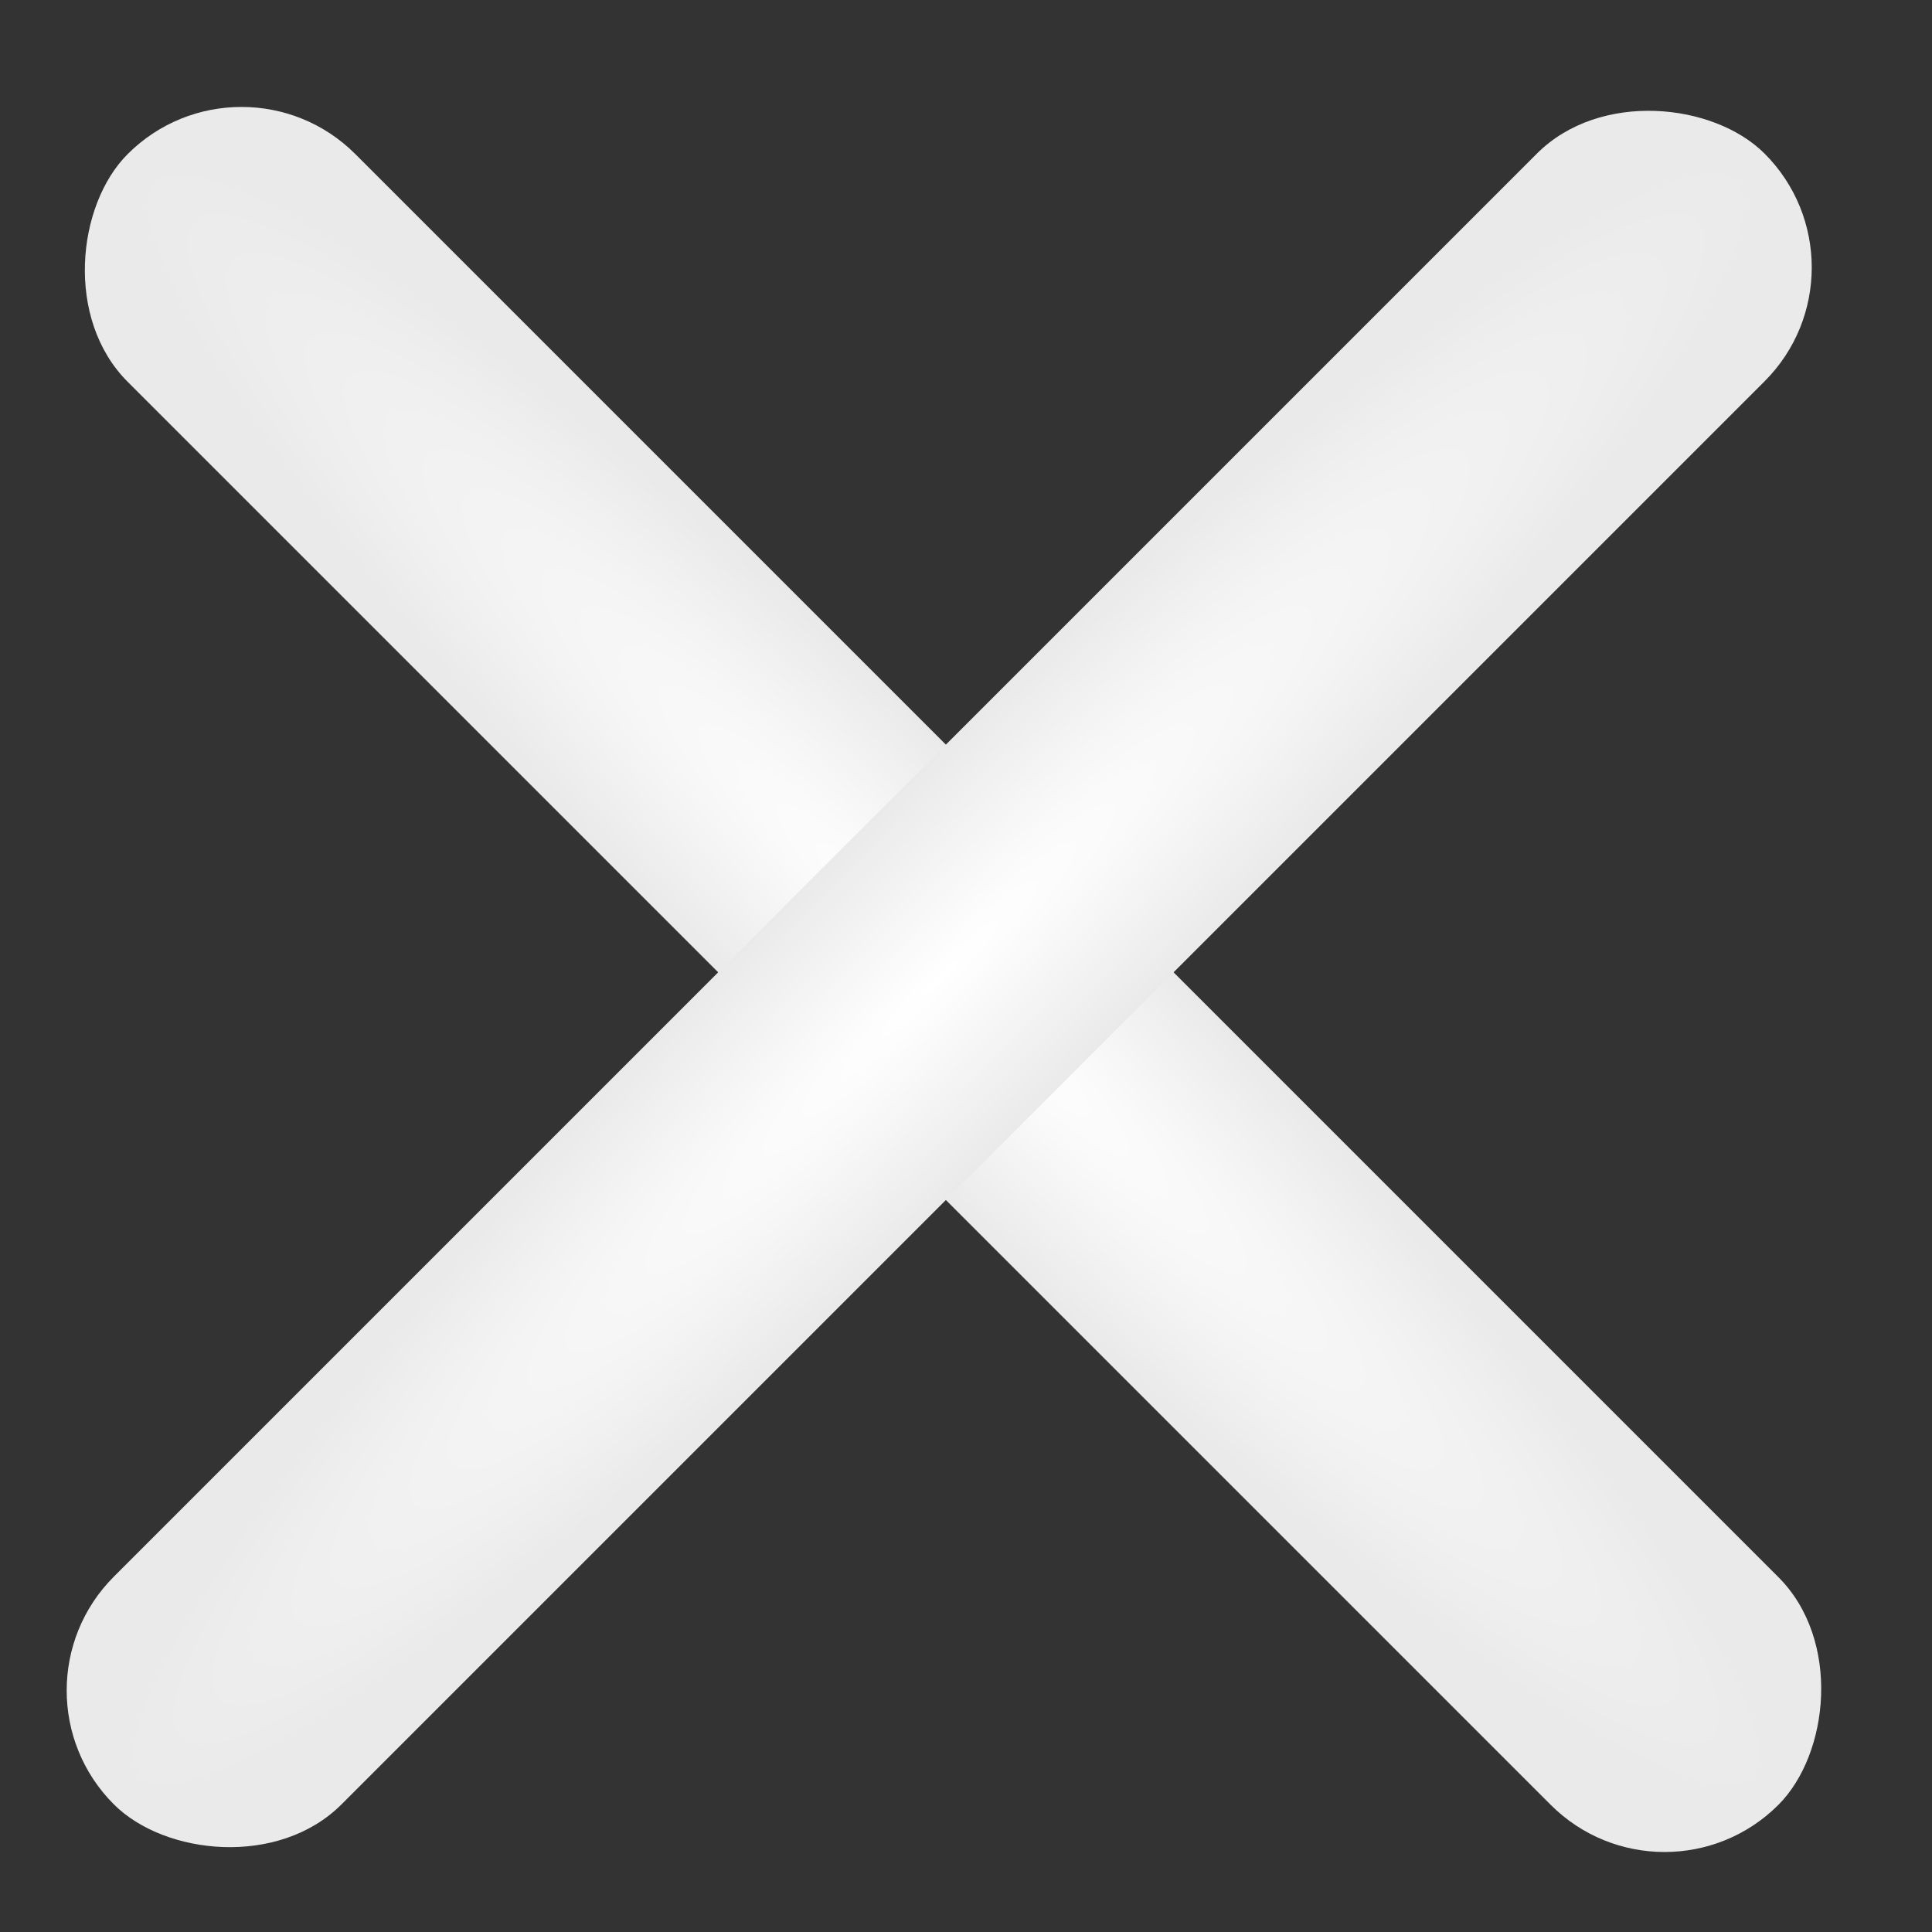
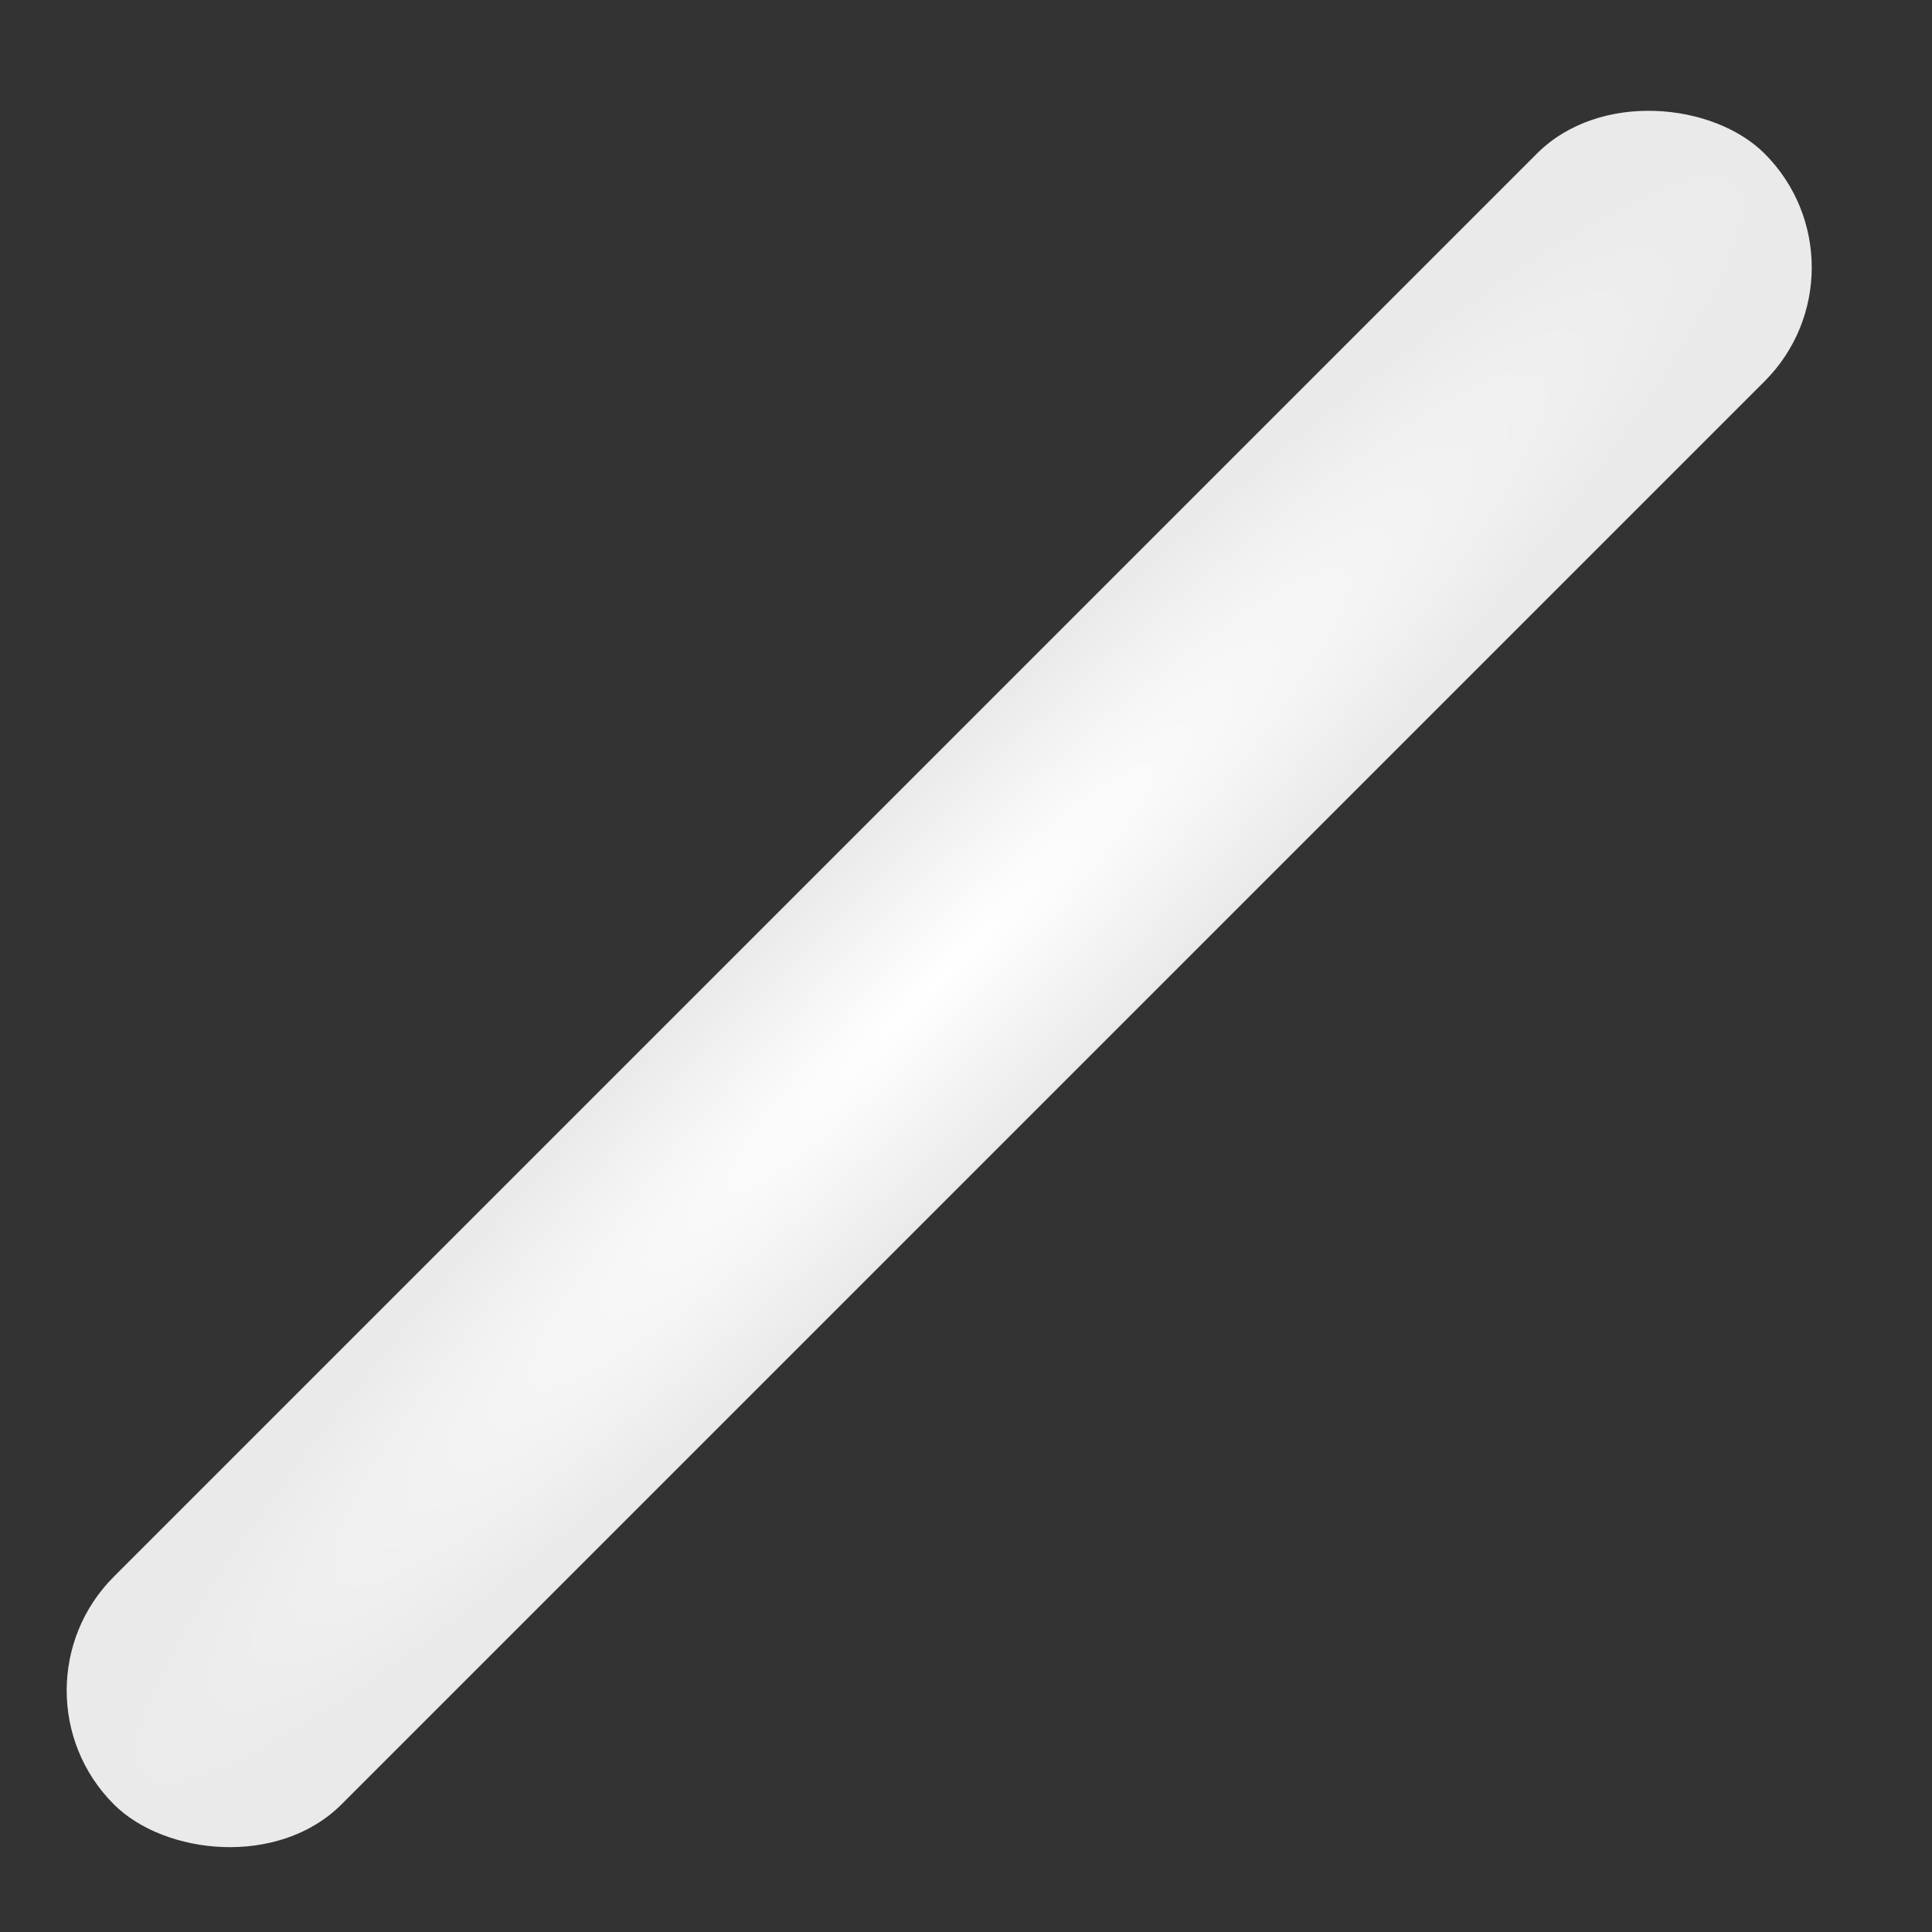
<svg xmlns="http://www.w3.org/2000/svg" width="48" height="48" viewBox="0 0 48 48" fill="none">
  <rect x="0" y="0" width="48" height="48" fill="#333333" stroke="none" />
-   <rect x="6" y="1" width="58" height="8" rx="4" transform="rotate(45 6 1)" fill="url(#paint0_radial_175_11)" />
  <rect y="42" width="58" height="8" rx="4" transform="rotate(-45 0 42)" fill="url(#paint1_radial_175_11)" />
  <defs>
    <radialGradient id="paint0_radial_175_11" cx="0" cy="0" r="1" gradientUnits="userSpaceOnUse" gradientTransform="translate(35 5) scale(29 4)">
      <stop stop-color="white" />
      <stop offset="1" stop-color="#EAEAEA" />
    </radialGradient>
    <radialGradient id="paint1_radial_175_11" cx="0" cy="0" r="1" gradientUnits="userSpaceOnUse" gradientTransform="translate(29 46) scale(29 4)">
      <stop stop-color="white" />
      <stop offset="1" stop-color="#EAEAEA" />
    </radialGradient>
  </defs>
</svg>